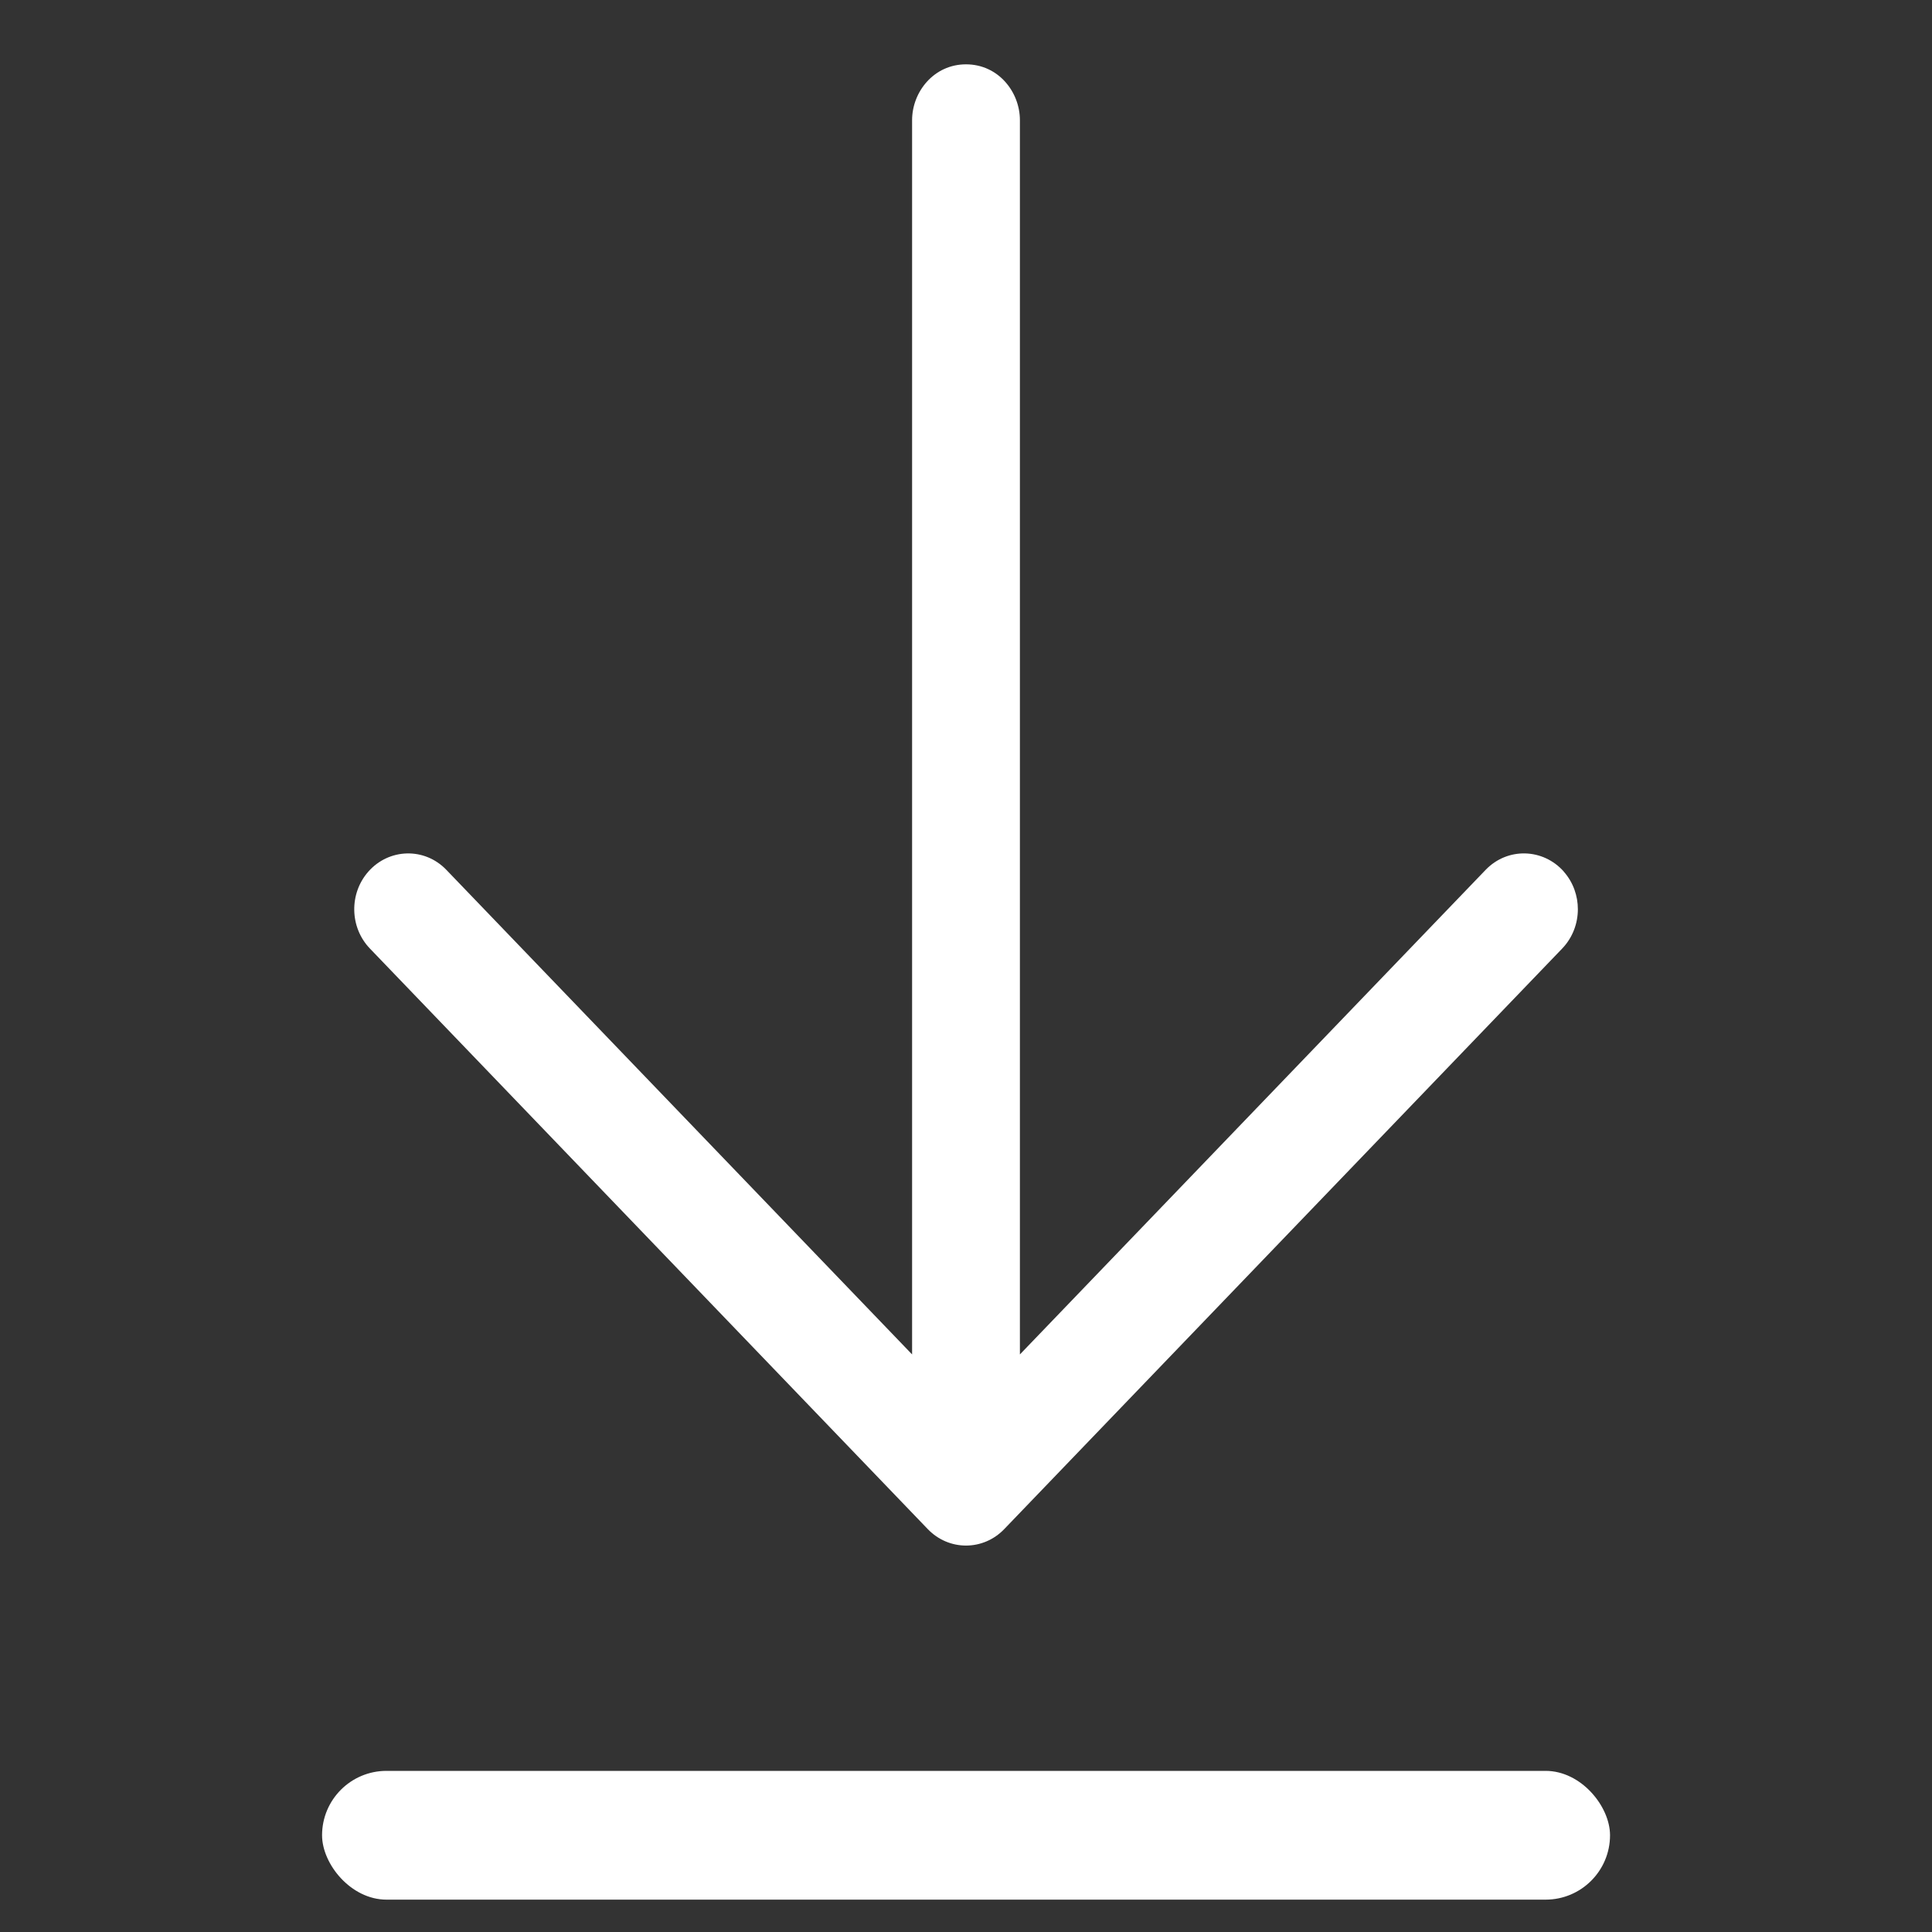
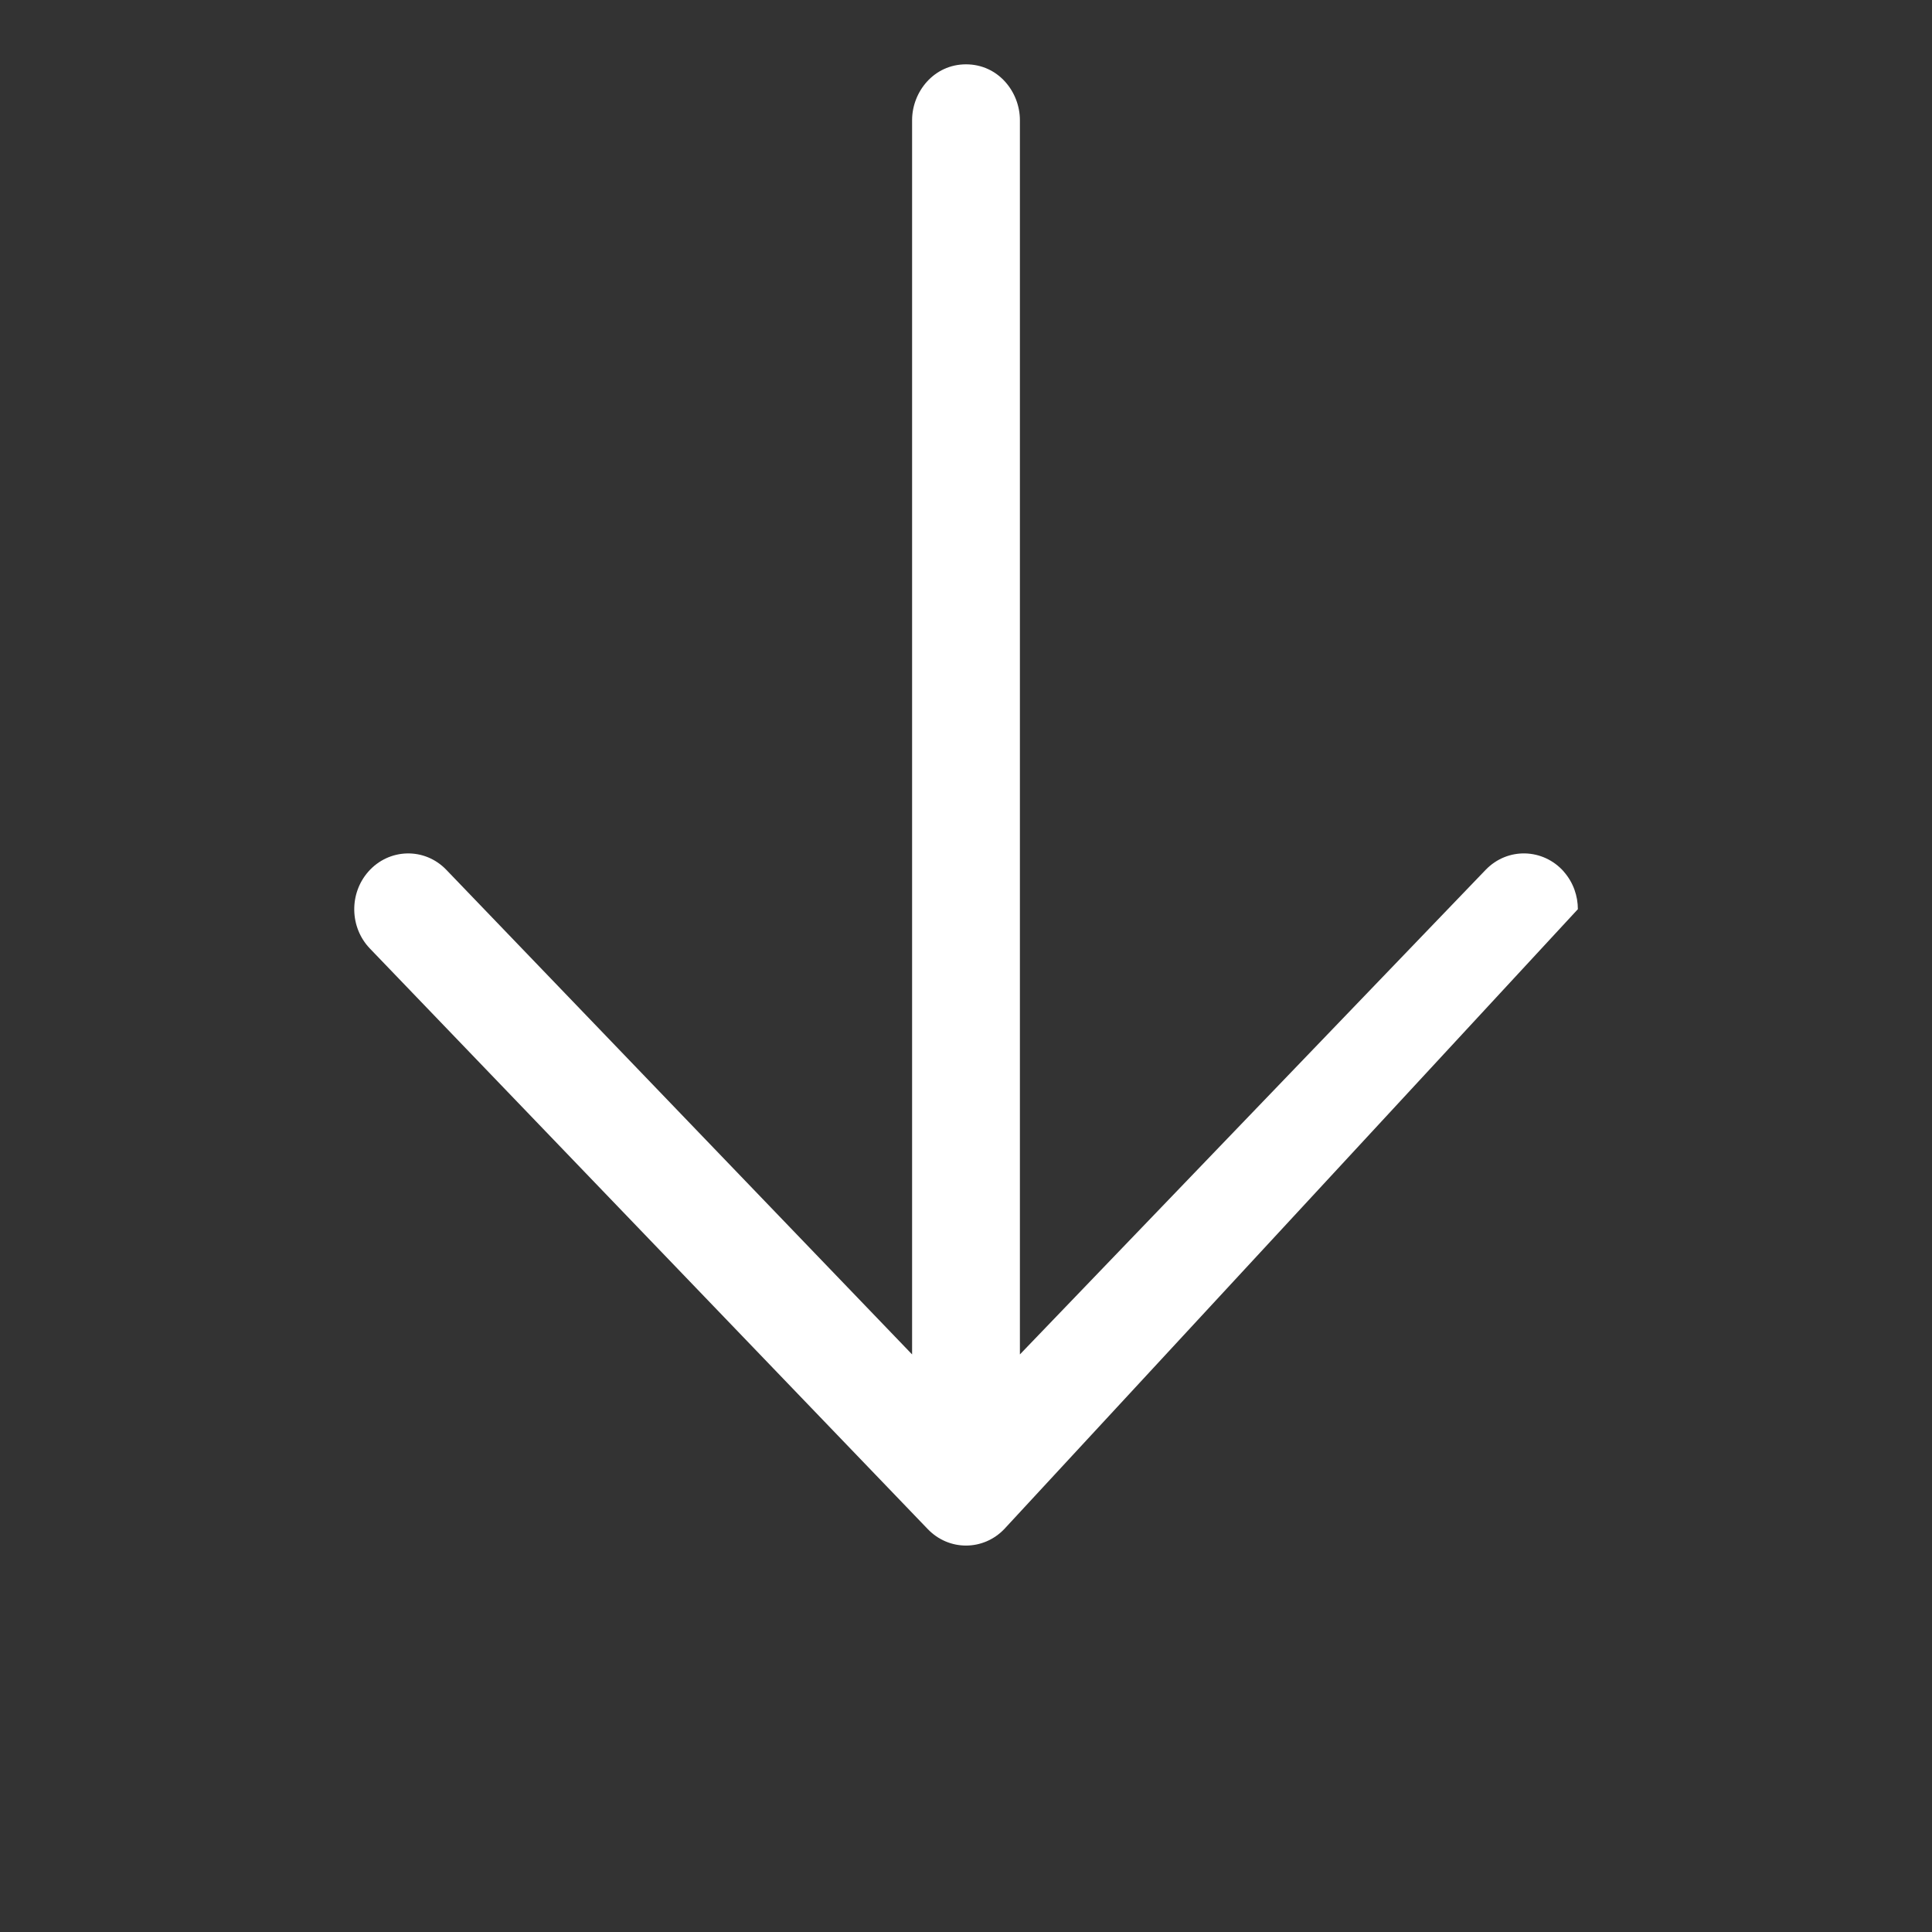
<svg xmlns="http://www.w3.org/2000/svg" viewBox="10 10 20 20" fill="none">
  <rect x="10" y="10" width="20" height="20" fill="#333333" stroke="none" />
-   <path d="M13.829 19.819C13.619 19.6 13.613 19.25 13.813 19.023C14.026 18.781 14.395 18.769 14.621 19.005L19.442 24.021V11.244C19.442 10.951 19.667 10.666 20 10.666C20.335 10.666 20.558 10.952 20.558 11.244V24.021L25.379 19.005C25.606 18.769 25.974 18.781 26.188 19.022L26.188 19.023C26.288 19.136 26.334 19.277 26.334 19.412C26.334 19.556 26.282 19.704 26.172 19.819L20.396 25.829C20.178 26.056 19.823 26.057 19.604 25.829L13.829 19.819Z" fill="white" />
-   <rect x="13.334" y="28.332" width="13.333" height="1.333" rx="0.667" fill="white" />
+   <path d="M13.829 19.819C13.619 19.6 13.613 19.25 13.813 19.023C14.026 18.781 14.395 18.769 14.621 19.005L19.442 24.021V11.244C19.442 10.951 19.667 10.666 20 10.666C20.335 10.666 20.558 10.952 20.558 11.244V24.021L25.379 19.005C25.606 18.769 25.974 18.781 26.188 19.022L26.188 19.023C26.288 19.136 26.334 19.277 26.334 19.412L20.396 25.829C20.178 26.056 19.823 26.057 19.604 25.829L13.829 19.819Z" fill="white" />
</svg>